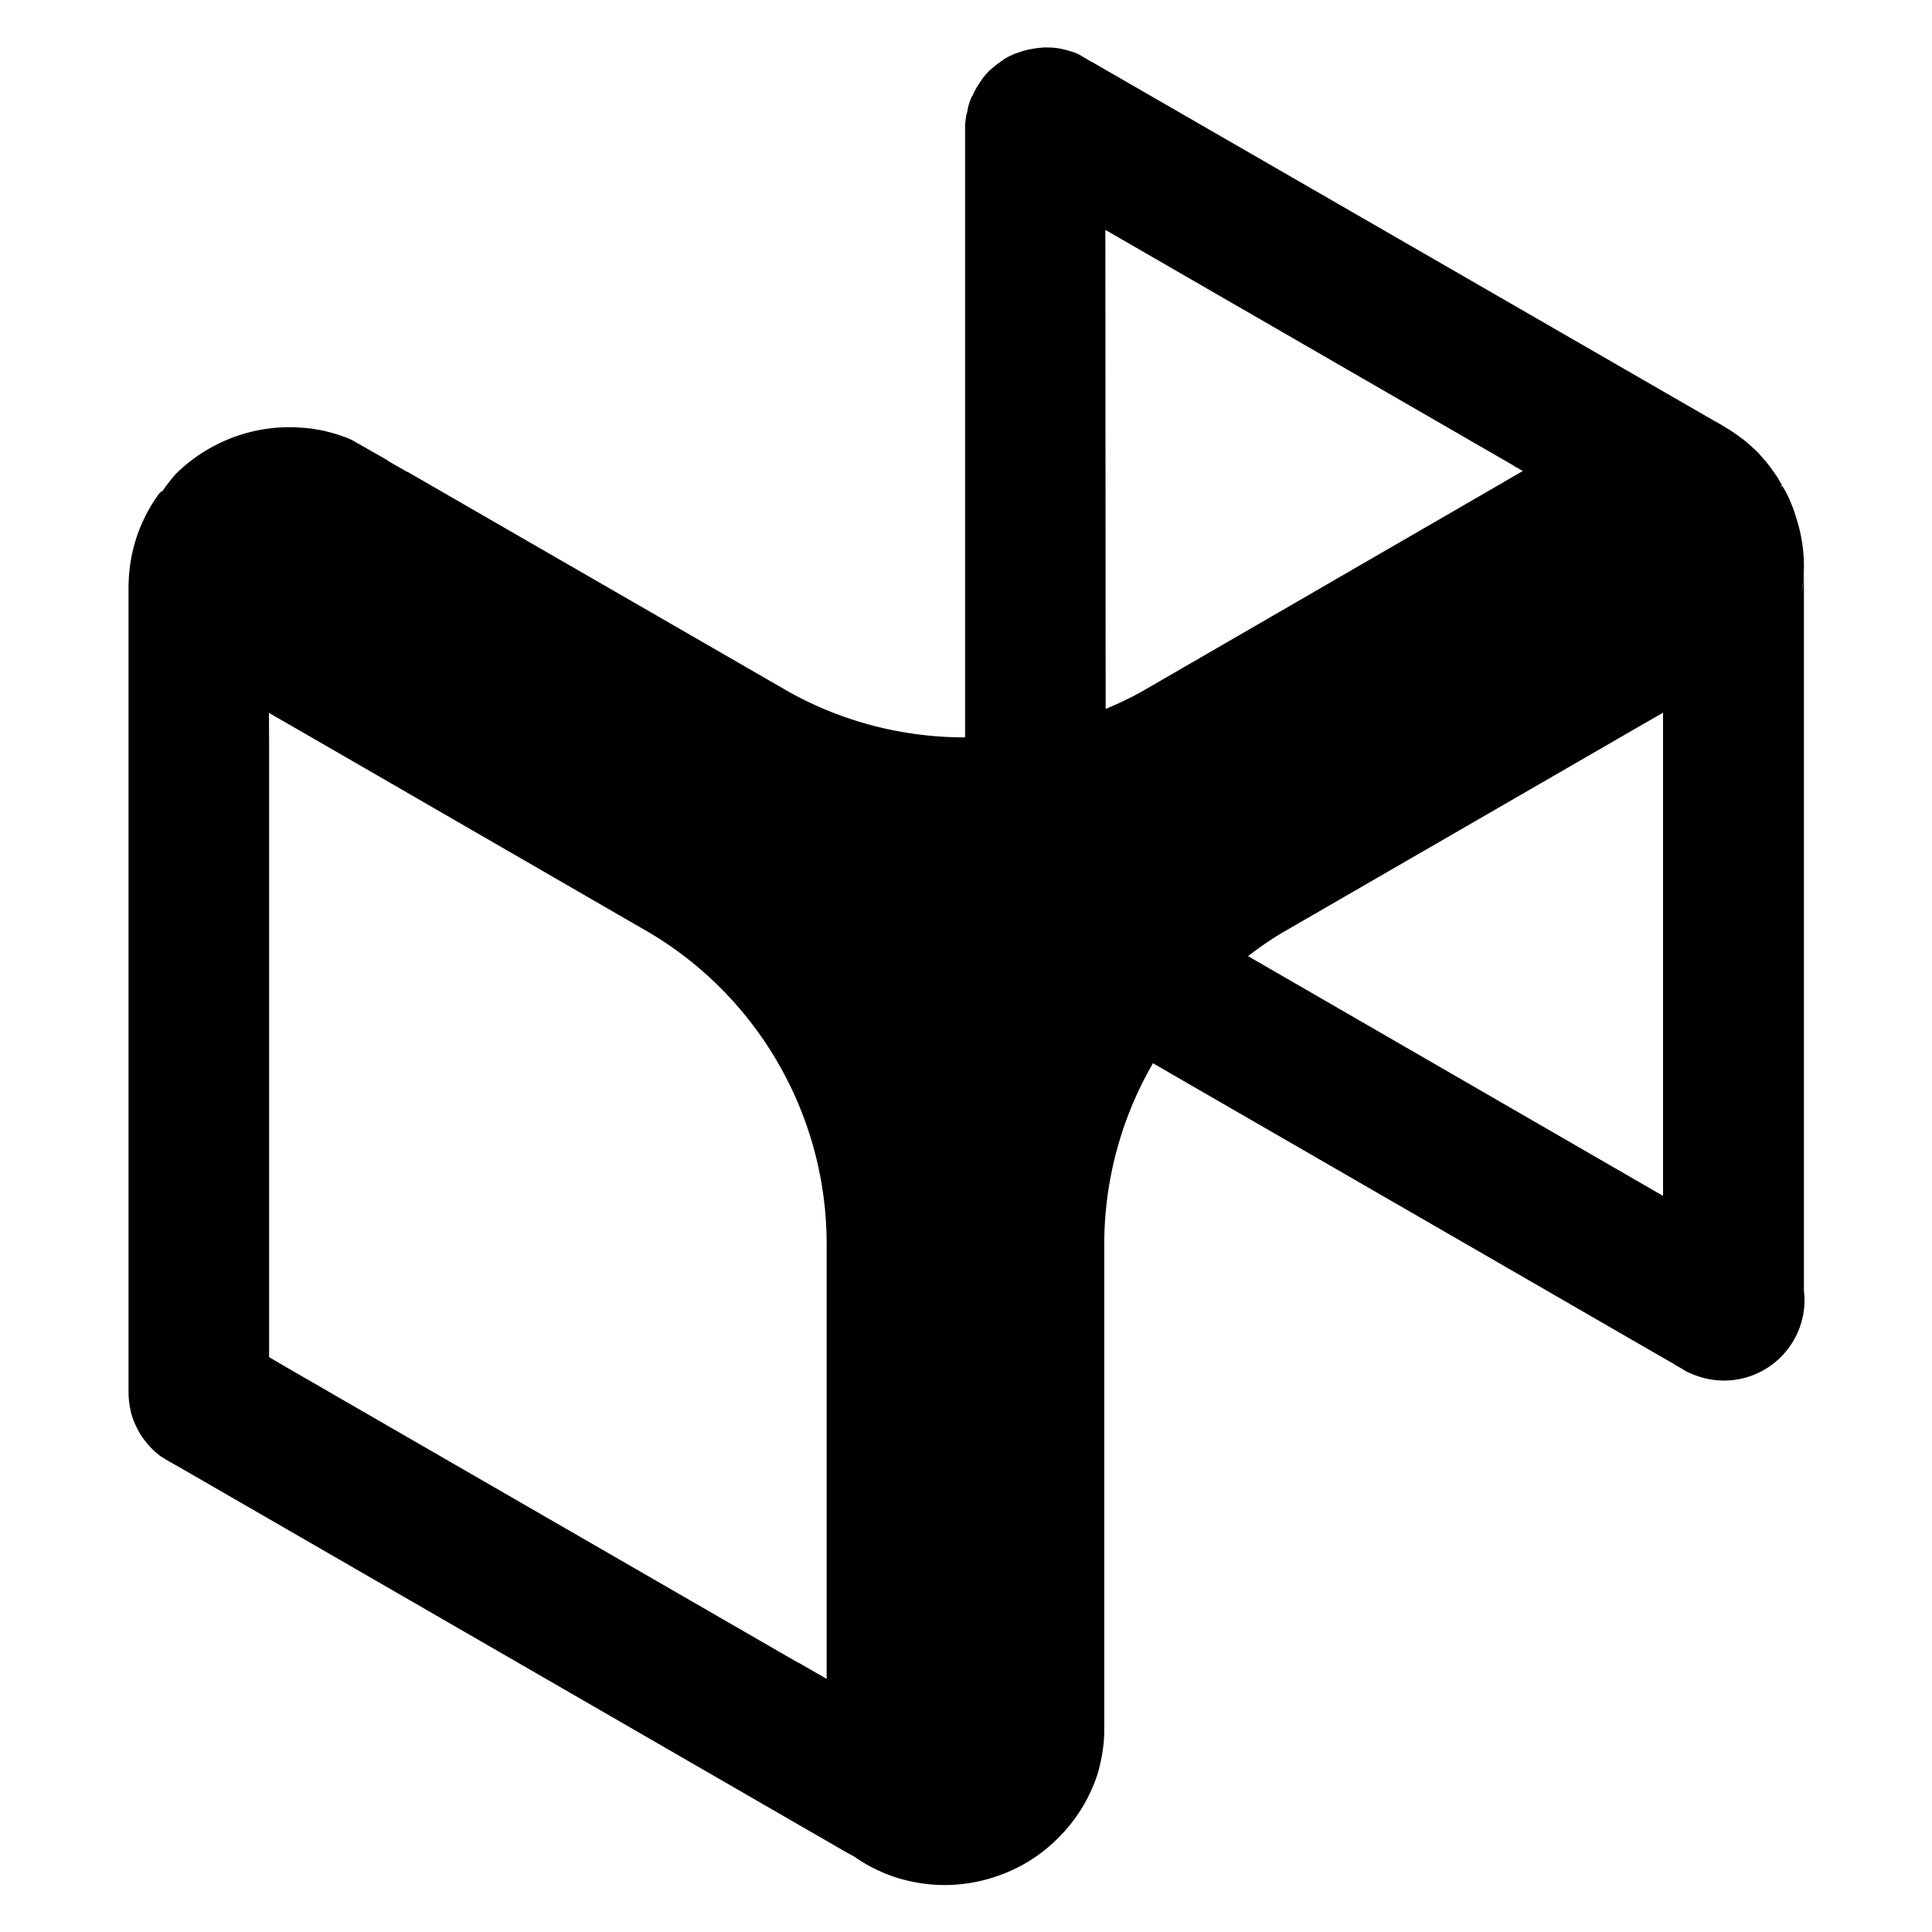
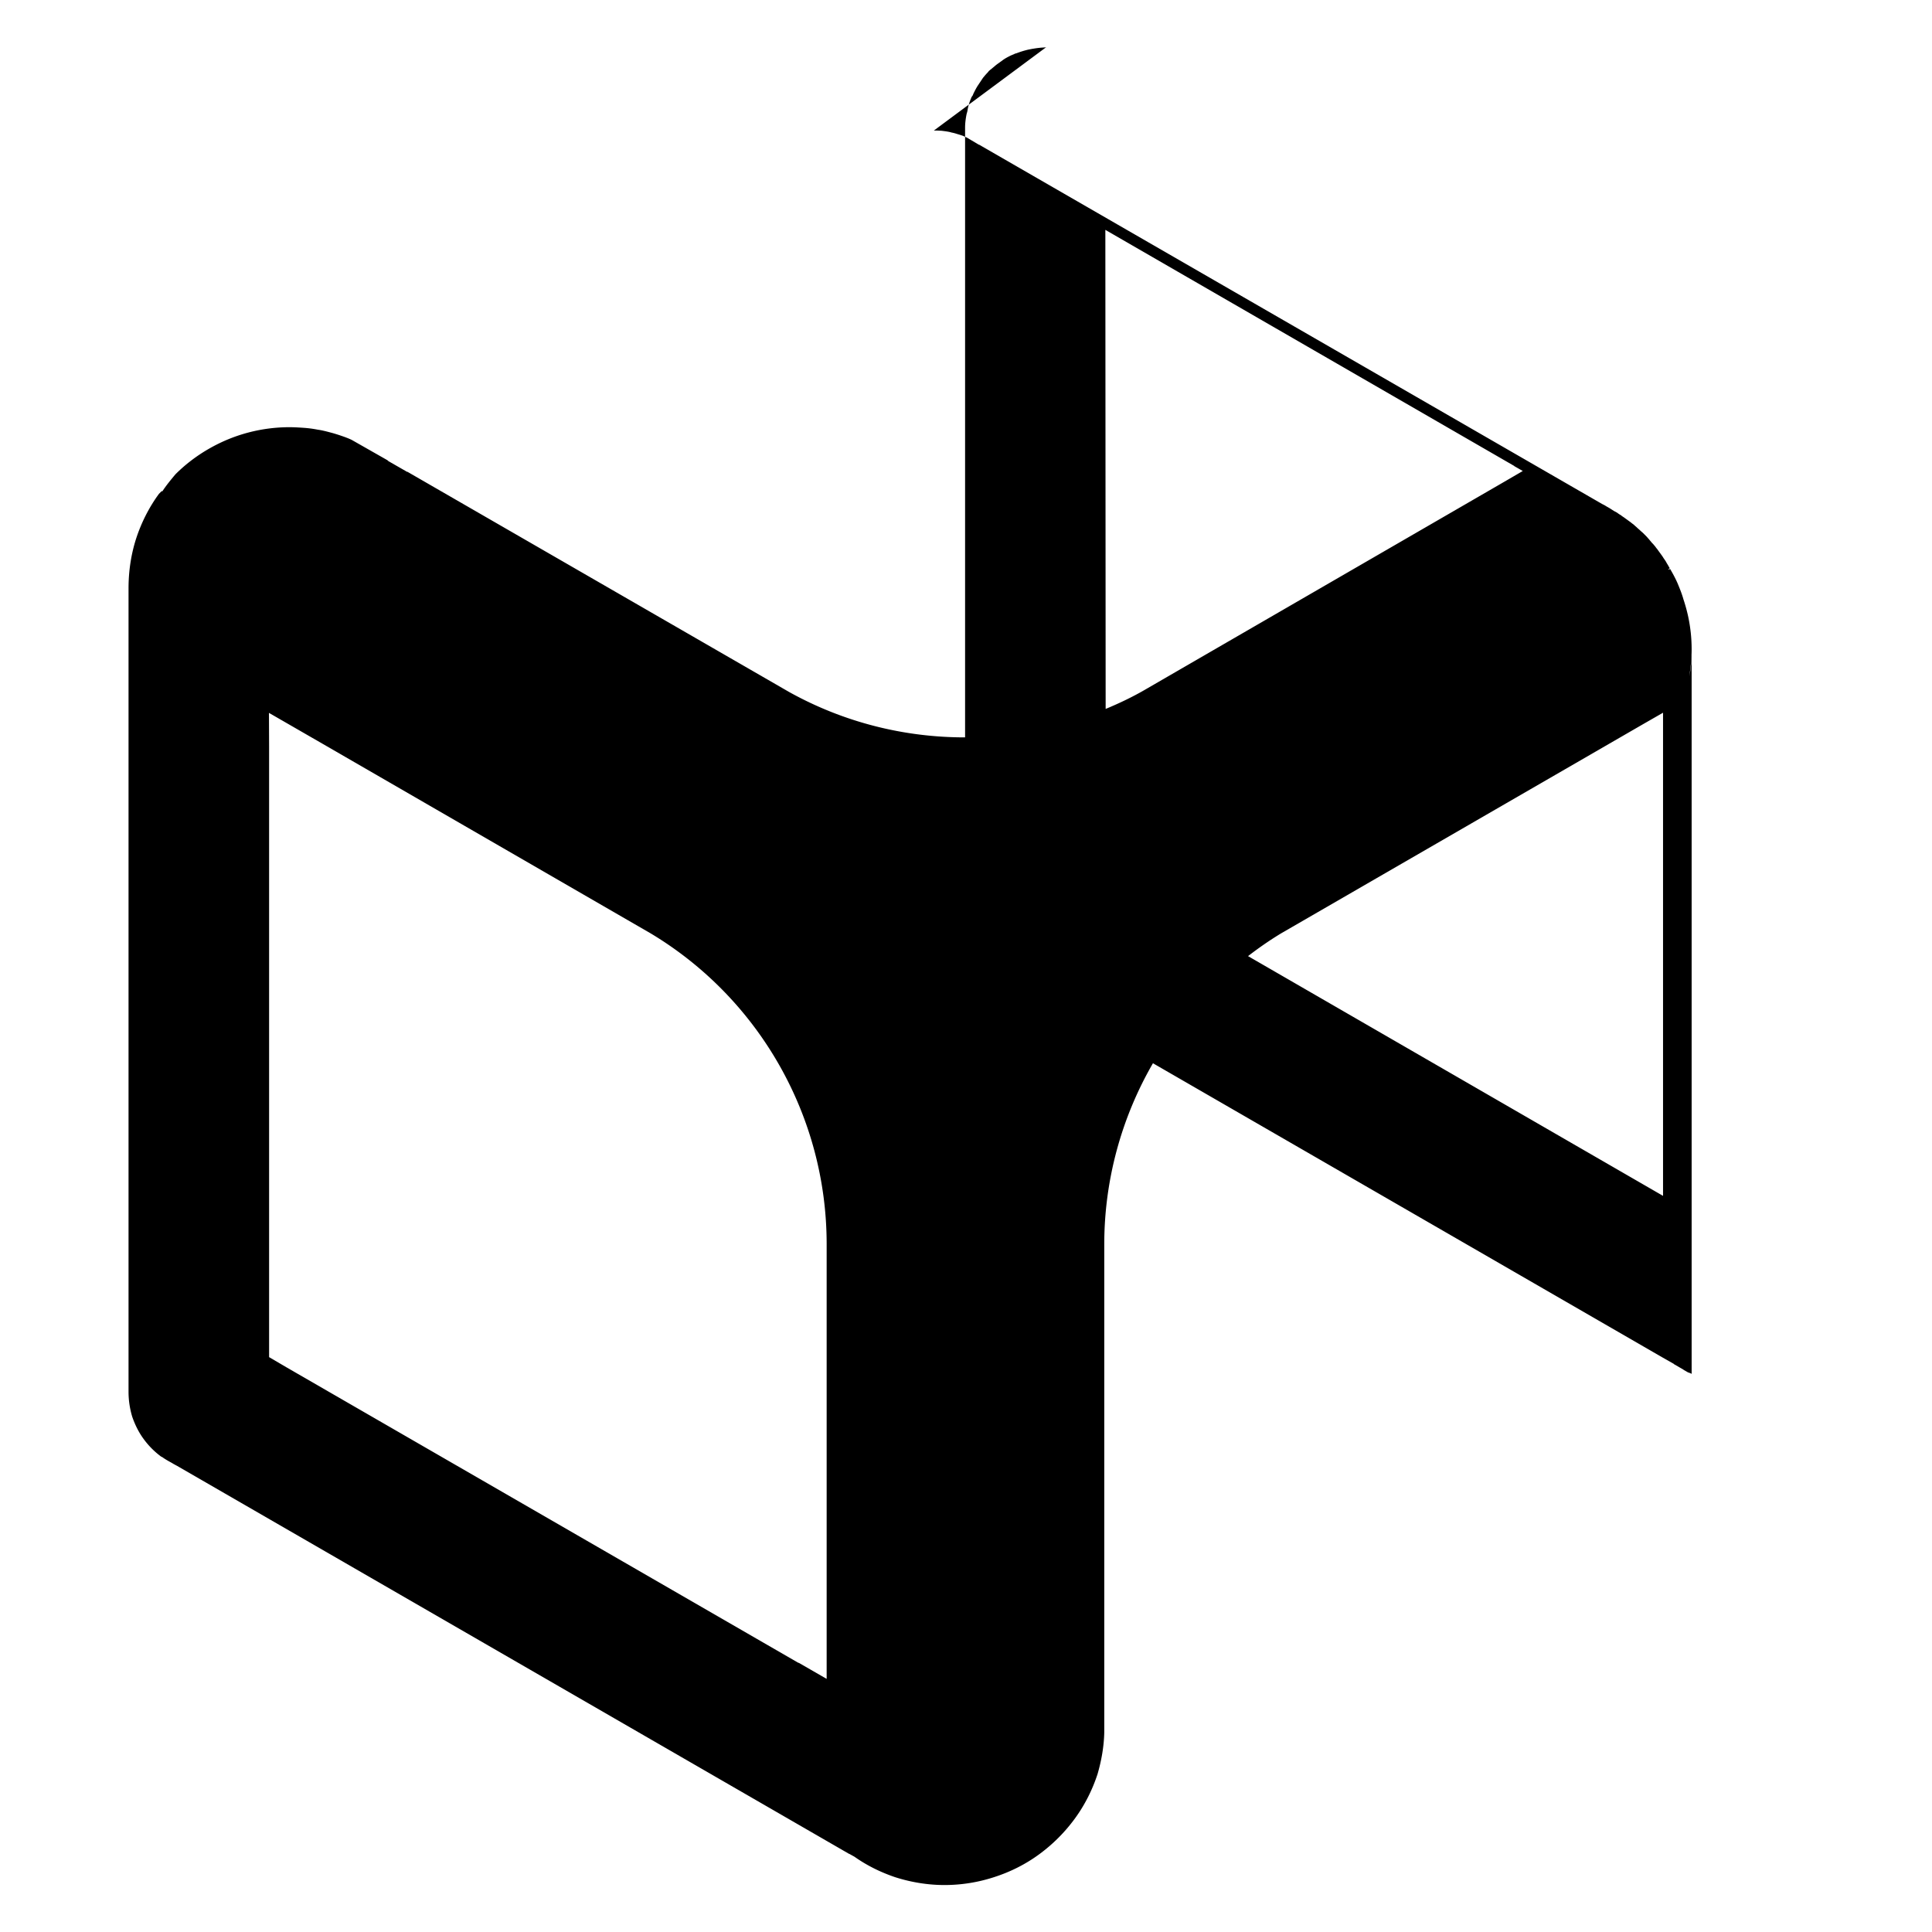
<svg xmlns="http://www.w3.org/2000/svg" width="6.35mm" height="6.35mm" version="1.1" viewBox="0 0 6.35 6.35">
  <g transform="translate(-101.82 -63.866)">
-     <path d="m105.26 64.021-2e-3 5.3e-4c5.3e-4 -3e-5 1e-3 3e-5 2e-3 0zm-2e-3 5.3e-4c-2e-3 1.3e-4 -4e-3 2.7e-4 -6e-3 5.3e-4 -0.012 5.3e-4 -0.024 2e-3 -0.036 4e-3 -5e-3 7.9e-4 -0.011 2e-3 -0.016 3e-3 -0.013 3e-3 -0.026 7e-3 -0.039 0.012-1e-3 2.7e-4 -3e-3 8e-4 -4e-3 1e-3 -1e-3 5.3e-4 -3e-3 1e-3 -4e-3 2e-3 -3e-3 1e-3 -7e-3 3e-3 -0.01 4e-3 -0.01 5e-3 -0.02 0.01-0.029 0.017-1e-3 1e-3 -3e-3 2e-3 -4e-3 3e-3l-1e-3 5.3e-4c-5e-3 4e-3 -0.01 7e-3 -0.015 0.011-6e-3 5e-3 -0.012 0.01-0.018 0.015-2e-3 1e-3 -3e-3 3e-3 -5e-3 4e-3 -2e-3 2e-3 -3e-3 4e-3 -5e-3 6e-3 -5e-3 5e-3 -0.01 0.011-0.015 0.017l-6e-3 9e-3c-4e-3 6e-3 -8e-3 0.012-0.012 0.018-5e-3 8e-3 -9e-3 0.016-0.013 0.024-1e-3 2e-3 -2e-3 5e-3 -3e-3 7e-3s-3e-3 4e-3 -4e-3 6e-3c-8e-4 2e-3 -1e-3 3e-3 -2e-3 5e-3 -5e-3 0.012-9e-3 0.025-0.011 0.038v1e-3c-1e-3 4e-3 -2e-3 8e-3 -3e-3 0.011-3e-3 0.015-5e-3 0.03-5e-3 0.045v2.004c-0.199 2.1e-4 -0.398-0.049-0.578-0.149l-1.255-0.724-5.3e-4 5.2e-4 -0.061-0.035c-2e-3 -1e-3 -3e-3 -3e-3 -5e-3 -4e-3l-0.116-0.066c-8e-3 -4e-3 -0.016-7e-3 -0.024-0.01-0.014-5e-3 -0.029-0.01-0.044-0.014-0.015-4e-3 -0.03-8e-3 -0.045-0.01-0.015-3e-3 -0.031-5e-3 -0.046-6e-3 -0.015-1e-3 -0.031-2e-3 -0.046-2e-3 -0.046 2e-5 -0.092 6e-3 -0.137 0.018-0.045 0.012-0.088 0.03-0.128 0.053-0.04 0.023-0.077 0.051-0.11 0.084-0.015 0.018-0.03 0.036-0.043 0.056l-2e-3 -1e-3 -9e-3 9e-3c-0.033 0.045-0.058 0.095-0.075 0.147-0.017 0.053-0.025 0.108-0.025 0.164v2.64c0 0.028 4e-3 0.055 0.012 0.082 9e-3 0.026 0.021 0.051 0.038 0.074 0.016 0.022 0.036 0.042 0.058 0.058l2e-3 5.3e-4c0.011 8e-3 0.022 0.014 0.033 0.02 1e-3 8e-4 2e-3 1e-3 3e-3 2e-3 4e-3 2e-3 9e-3 5e-3 0.013 7e-3l2.21 1.276-1e-3 -1e-3 0.018 0.01c0.041 0.029 0.086 0.051 0.133 0.067 0.053 0.017 0.108 0.026 0.163 0.026 0.056-1e-5 0.111-9e-3 0.163-0.026 0.053-0.017 0.103-0.042 0.148-0.075 0.045-0.033 0.084-0.072 0.117-0.117 0.033-0.045 0.058-0.095 0.075-0.147 0.013-0.045 0.021-0.091 0.022-0.137v-1.604c3e-5 -0.212 0.057-0.417 0.16-0.595l1.673 0.966 0.037 0.021h5.3e-4c8e-4 7.9e-4 1e-3 1e-3 2e-3 2e-3l0.031 0.018a0.265 0.265 0 0 0 1e-3 1e-3l0.014 8e-3c1e-3 5.3e-4 2e-3 5.3e-4 3e-3 1e-3 3e-3 1e-3 6e-3 2e-3 9e-3 4e-3a0.265 0.265 0 0 0 0.019 7e-3 0.265 0.265 0 0 0 0.087 0.015 0.265 0.265 0 0 0 0.265-0.265 0.265 0.265 0 0 0-2e-3 -0.03v-2.363c-8e-4 0.019-2e-3 0.037-5e-3 0.056-1e-3 5e-3 -2e-3 0.01-3e-3 0.015 5e-3 -0.03 8e-3 -0.06 8e-3 -0.09-4e-5 -0.018-1e-3 -0.037-3e-3 -0.055s-5e-3 -0.037-9e-3 -0.055c-4e-3 -0.018-9e-3 -0.036-0.015-0.054-5e-3 -0.018-0.012-0.035-0.019-0.052-7e-3 -0.016-0.016-0.033-0.025-0.048l-4e-3 3e-3c-2.6e-4 -7.9e-4 -7.9e-4 -1e-3 -1e-3 -2e-3l4e-3 -3e-3c-1e-3 -2e-3 -3e-3 -5e-3 -4e-3 -7e-3 -2e-3 -4e-3 -5e-3 -8e-3 -7e-3 -0.012-2e-3 -4e-3 -5e-3 -8e-3 -7e-3 -0.011-3e-3 -4e-3 -5e-3 -8e-3 -8e-3 -0.012-3e-3 -4e-3 -5e-3 -7e-3 -8e-3 -0.011-3e-3 -4e-3 -5e-3 -7e-3 -8e-3 -0.011-3e-3 -3e-3 -5e-3 -7e-3 -8e-3 -0.01-3e-3 -4e-3 -6e-3 -7e-3 -9e-3 -0.01-3e-3 -4e-3 -6e-3 -7e-3 -9e-3 -0.011-3e-3 -3e-3 -6e-3 -7e-3 -9e-3 -0.01l-0.01-0.01c-3e-3 -3e-3 -7e-3 -6e-3 -0.01-9e-3 -3e-3 -3e-3 -7e-3 -6e-3 -0.01-9e-3 -3e-3 -3e-3 -7e-3 -6e-3 -0.01-9e-3 -3e-3 -3e-3 -7e-3 -5e-3 -0.01-8e-3 -4e-3 -3e-3 -7e-3 -5e-3 -0.011-8e-3 -4e-3 -3e-3 -7e-3 -5e-3 -0.011-8e-3 -4e-3 -3e-3 -8e-3 -5e-3 -0.011-8e-3 -4e-3 -2e-3 -8e-3 -5e-3 -0.011-7e-3l-1e-3 -1e-3 -0.011-6e-3 -0.011-7e-3c-1e-3 -8e-4 -2e-3 -1e-3 -3e-3 -2e-3l-7e-3 -4e-3c-4e-3 -2e-3 -8e-3 -5e-3 -0.012-7e-3l-6e-3 -3e-3 -2.046-1.18-5.3e-4 -5.3e-4 -2e-3 -5.2e-4 -2e-3 -1e-3 -0.037-0.022c-4e-3 -2e-3 -9e-3 -4e-3 -0.013-6e-3 -6e-3 -2e-3 -0.012-4e-3 -0.019-6e-3 -6e-3 -2e-3 -0.013-4e-3 -0.019-5e-3 -6e-3 -2e-3 -0.013-3e-3 -0.019-4e-3 -7e-3 -7.9e-4 -0.013-2e-3 -0.02-2e-3 -6e-3 -5.3e-4 -0.013-5.3e-4 -0.019-5.3e-4zm0.195 0.6 1.344 0.776v5.3e-4l0.028 0.016-0.067 0.039-1.168 0.676c-0.044 0.026-0.09 0.048-0.136 0.067zm1.833 1.587v1.588l-1.364-0.788c0.035-0.027 0.071-0.052 0.109-0.075l1.187-0.686zm-4.582 5.3e-4 0.177 0.102 1.078 0.623c0.358 0.215 0.578 0.603 0.578 1.021v1.429l-0.092-0.053-5.3e-4 5.2e-4 -1.682-0.971-0.058-0.034v-2.009z" />
+     <path d="m105.26 64.021-2e-3 5.3e-4c5.3e-4 -3e-5 1e-3 3e-5 2e-3 0zm-2e-3 5.3e-4c-2e-3 1.3e-4 -4e-3 2.7e-4 -6e-3 5.3e-4 -0.012 5.3e-4 -0.024 2e-3 -0.036 4e-3 -5e-3 7.9e-4 -0.011 2e-3 -0.016 3e-3 -0.013 3e-3 -0.026 7e-3 -0.039 0.012-1e-3 2.7e-4 -3e-3 8e-4 -4e-3 1e-3 -1e-3 5.3e-4 -3e-3 1e-3 -4e-3 2e-3 -3e-3 1e-3 -7e-3 3e-3 -0.01 4e-3 -0.01 5e-3 -0.02 0.01-0.029 0.017-1e-3 1e-3 -3e-3 2e-3 -4e-3 3e-3l-1e-3 5.3e-4c-5e-3 4e-3 -0.01 7e-3 -0.015 0.011-6e-3 5e-3 -0.012 0.01-0.018 0.015-2e-3 1e-3 -3e-3 3e-3 -5e-3 4e-3 -2e-3 2e-3 -3e-3 4e-3 -5e-3 6e-3 -5e-3 5e-3 -0.01 0.011-0.015 0.017l-6e-3 9e-3c-4e-3 6e-3 -8e-3 0.012-0.012 0.018-5e-3 8e-3 -9e-3 0.016-0.013 0.024-1e-3 2e-3 -2e-3 5e-3 -3e-3 7e-3s-3e-3 4e-3 -4e-3 6e-3c-8e-4 2e-3 -1e-3 3e-3 -2e-3 5e-3 -5e-3 0.012-9e-3 0.025-0.011 0.038v1e-3c-1e-3 4e-3 -2e-3 8e-3 -3e-3 0.011-3e-3 0.015-5e-3 0.03-5e-3 0.045v2.004c-0.199 2.1e-4 -0.398-0.049-0.578-0.149l-1.255-0.724-5.3e-4 5.2e-4 -0.061-0.035c-2e-3 -1e-3 -3e-3 -3e-3 -5e-3 -4e-3l-0.116-0.066c-8e-3 -4e-3 -0.016-7e-3 -0.024-0.01-0.014-5e-3 -0.029-0.01-0.044-0.014-0.015-4e-3 -0.03-8e-3 -0.045-0.01-0.015-3e-3 -0.031-5e-3 -0.046-6e-3 -0.015-1e-3 -0.031-2e-3 -0.046-2e-3 -0.046 2e-5 -0.092 6e-3 -0.137 0.018-0.045 0.012-0.088 0.03-0.128 0.053-0.04 0.023-0.077 0.051-0.11 0.084-0.015 0.018-0.03 0.036-0.043 0.056l-2e-3 -1e-3 -9e-3 9e-3c-0.033 0.045-0.058 0.095-0.075 0.147-0.017 0.053-0.025 0.108-0.025 0.164v2.64c0 0.028 4e-3 0.055 0.012 0.082 9e-3 0.026 0.021 0.051 0.038 0.074 0.016 0.022 0.036 0.042 0.058 0.058l2e-3 5.3e-4c0.011 8e-3 0.022 0.014 0.033 0.02 1e-3 8e-4 2e-3 1e-3 3e-3 2e-3 4e-3 2e-3 9e-3 5e-3 0.013 7e-3l2.21 1.276-1e-3 -1e-3 0.018 0.01c0.041 0.029 0.086 0.051 0.133 0.067 0.053 0.017 0.108 0.026 0.163 0.026 0.056-1e-5 0.111-9e-3 0.163-0.026 0.053-0.017 0.103-0.042 0.148-0.075 0.045-0.033 0.084-0.072 0.117-0.117 0.033-0.045 0.058-0.095 0.075-0.147 0.013-0.045 0.021-0.091 0.022-0.137v-1.604c3e-5 -0.212 0.057-0.417 0.16-0.595l1.673 0.966 0.037 0.021h5.3e-4c8e-4 7.9e-4 1e-3 1e-3 2e-3 2e-3l0.031 0.018a0.265 0.265 0 0 0 1e-3 1e-3l0.014 8e-3c1e-3 5.3e-4 2e-3 5.3e-4 3e-3 1e-3 3e-3 1e-3 6e-3 2e-3 9e-3 4e-3v-2.363c-8e-4 0.019-2e-3 0.037-5e-3 0.056-1e-3 5e-3 -2e-3 0.01-3e-3 0.015 5e-3 -0.03 8e-3 -0.06 8e-3 -0.09-4e-5 -0.018-1e-3 -0.037-3e-3 -0.055s-5e-3 -0.037-9e-3 -0.055c-4e-3 -0.018-9e-3 -0.036-0.015-0.054-5e-3 -0.018-0.012-0.035-0.019-0.052-7e-3 -0.016-0.016-0.033-0.025-0.048l-4e-3 3e-3c-2.6e-4 -7.9e-4 -7.9e-4 -1e-3 -1e-3 -2e-3l4e-3 -3e-3c-1e-3 -2e-3 -3e-3 -5e-3 -4e-3 -7e-3 -2e-3 -4e-3 -5e-3 -8e-3 -7e-3 -0.012-2e-3 -4e-3 -5e-3 -8e-3 -7e-3 -0.011-3e-3 -4e-3 -5e-3 -8e-3 -8e-3 -0.012-3e-3 -4e-3 -5e-3 -7e-3 -8e-3 -0.011-3e-3 -4e-3 -5e-3 -7e-3 -8e-3 -0.011-3e-3 -3e-3 -5e-3 -7e-3 -8e-3 -0.01-3e-3 -4e-3 -6e-3 -7e-3 -9e-3 -0.01-3e-3 -4e-3 -6e-3 -7e-3 -9e-3 -0.011-3e-3 -3e-3 -6e-3 -7e-3 -9e-3 -0.01l-0.01-0.01c-3e-3 -3e-3 -7e-3 -6e-3 -0.01-9e-3 -3e-3 -3e-3 -7e-3 -6e-3 -0.01-9e-3 -3e-3 -3e-3 -7e-3 -6e-3 -0.01-9e-3 -3e-3 -3e-3 -7e-3 -5e-3 -0.01-8e-3 -4e-3 -3e-3 -7e-3 -5e-3 -0.011-8e-3 -4e-3 -3e-3 -7e-3 -5e-3 -0.011-8e-3 -4e-3 -3e-3 -8e-3 -5e-3 -0.011-8e-3 -4e-3 -2e-3 -8e-3 -5e-3 -0.011-7e-3l-1e-3 -1e-3 -0.011-6e-3 -0.011-7e-3c-1e-3 -8e-4 -2e-3 -1e-3 -3e-3 -2e-3l-7e-3 -4e-3c-4e-3 -2e-3 -8e-3 -5e-3 -0.012-7e-3l-6e-3 -3e-3 -2.046-1.18-5.3e-4 -5.3e-4 -2e-3 -5.2e-4 -2e-3 -1e-3 -0.037-0.022c-4e-3 -2e-3 -9e-3 -4e-3 -0.013-6e-3 -6e-3 -2e-3 -0.012-4e-3 -0.019-6e-3 -6e-3 -2e-3 -0.013-4e-3 -0.019-5e-3 -6e-3 -2e-3 -0.013-3e-3 -0.019-4e-3 -7e-3 -7.9e-4 -0.013-2e-3 -0.02-2e-3 -6e-3 -5.3e-4 -0.013-5.3e-4 -0.019-5.3e-4zm0.195 0.6 1.344 0.776v5.3e-4l0.028 0.016-0.067 0.039-1.168 0.676c-0.044 0.026-0.09 0.048-0.136 0.067zm1.833 1.587v1.588l-1.364-0.788c0.035-0.027 0.071-0.052 0.109-0.075l1.187-0.686zm-4.582 5.3e-4 0.177 0.102 1.078 0.623c0.358 0.215 0.578 0.603 0.578 1.021v1.429l-0.092-0.053-5.3e-4 5.2e-4 -1.682-0.971-0.058-0.034v-2.009z" />
  </g>
</svg>